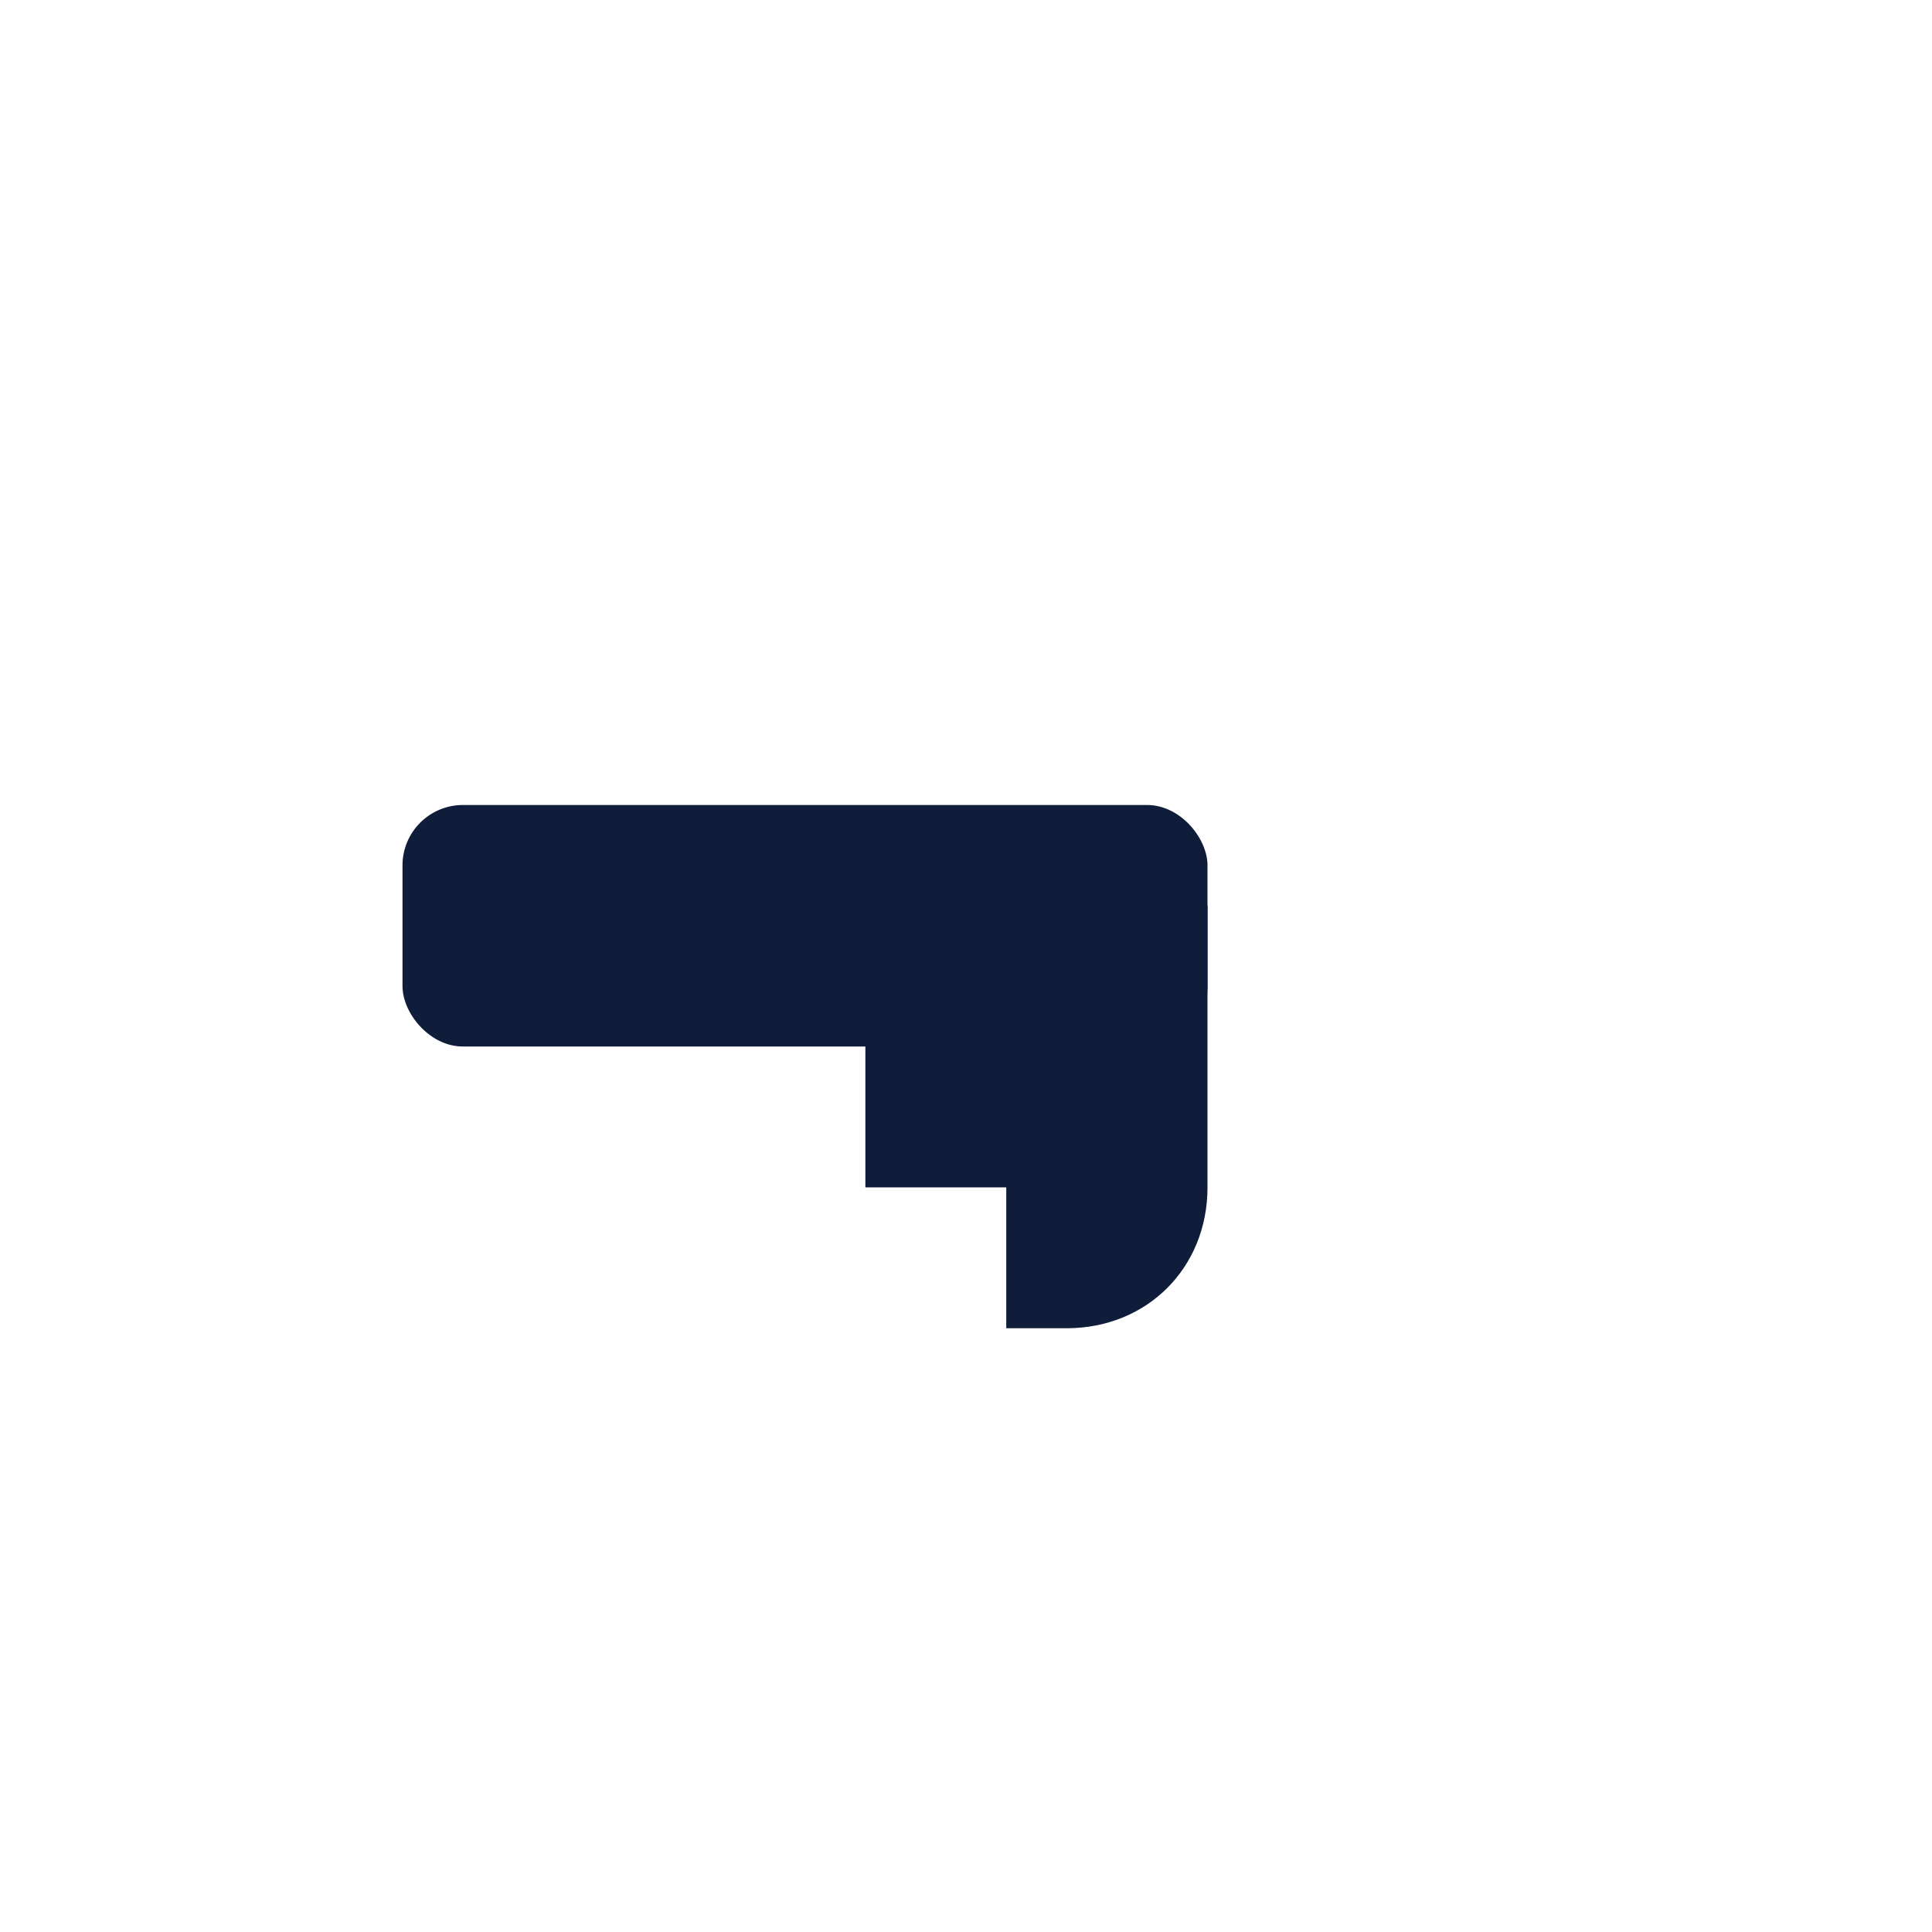
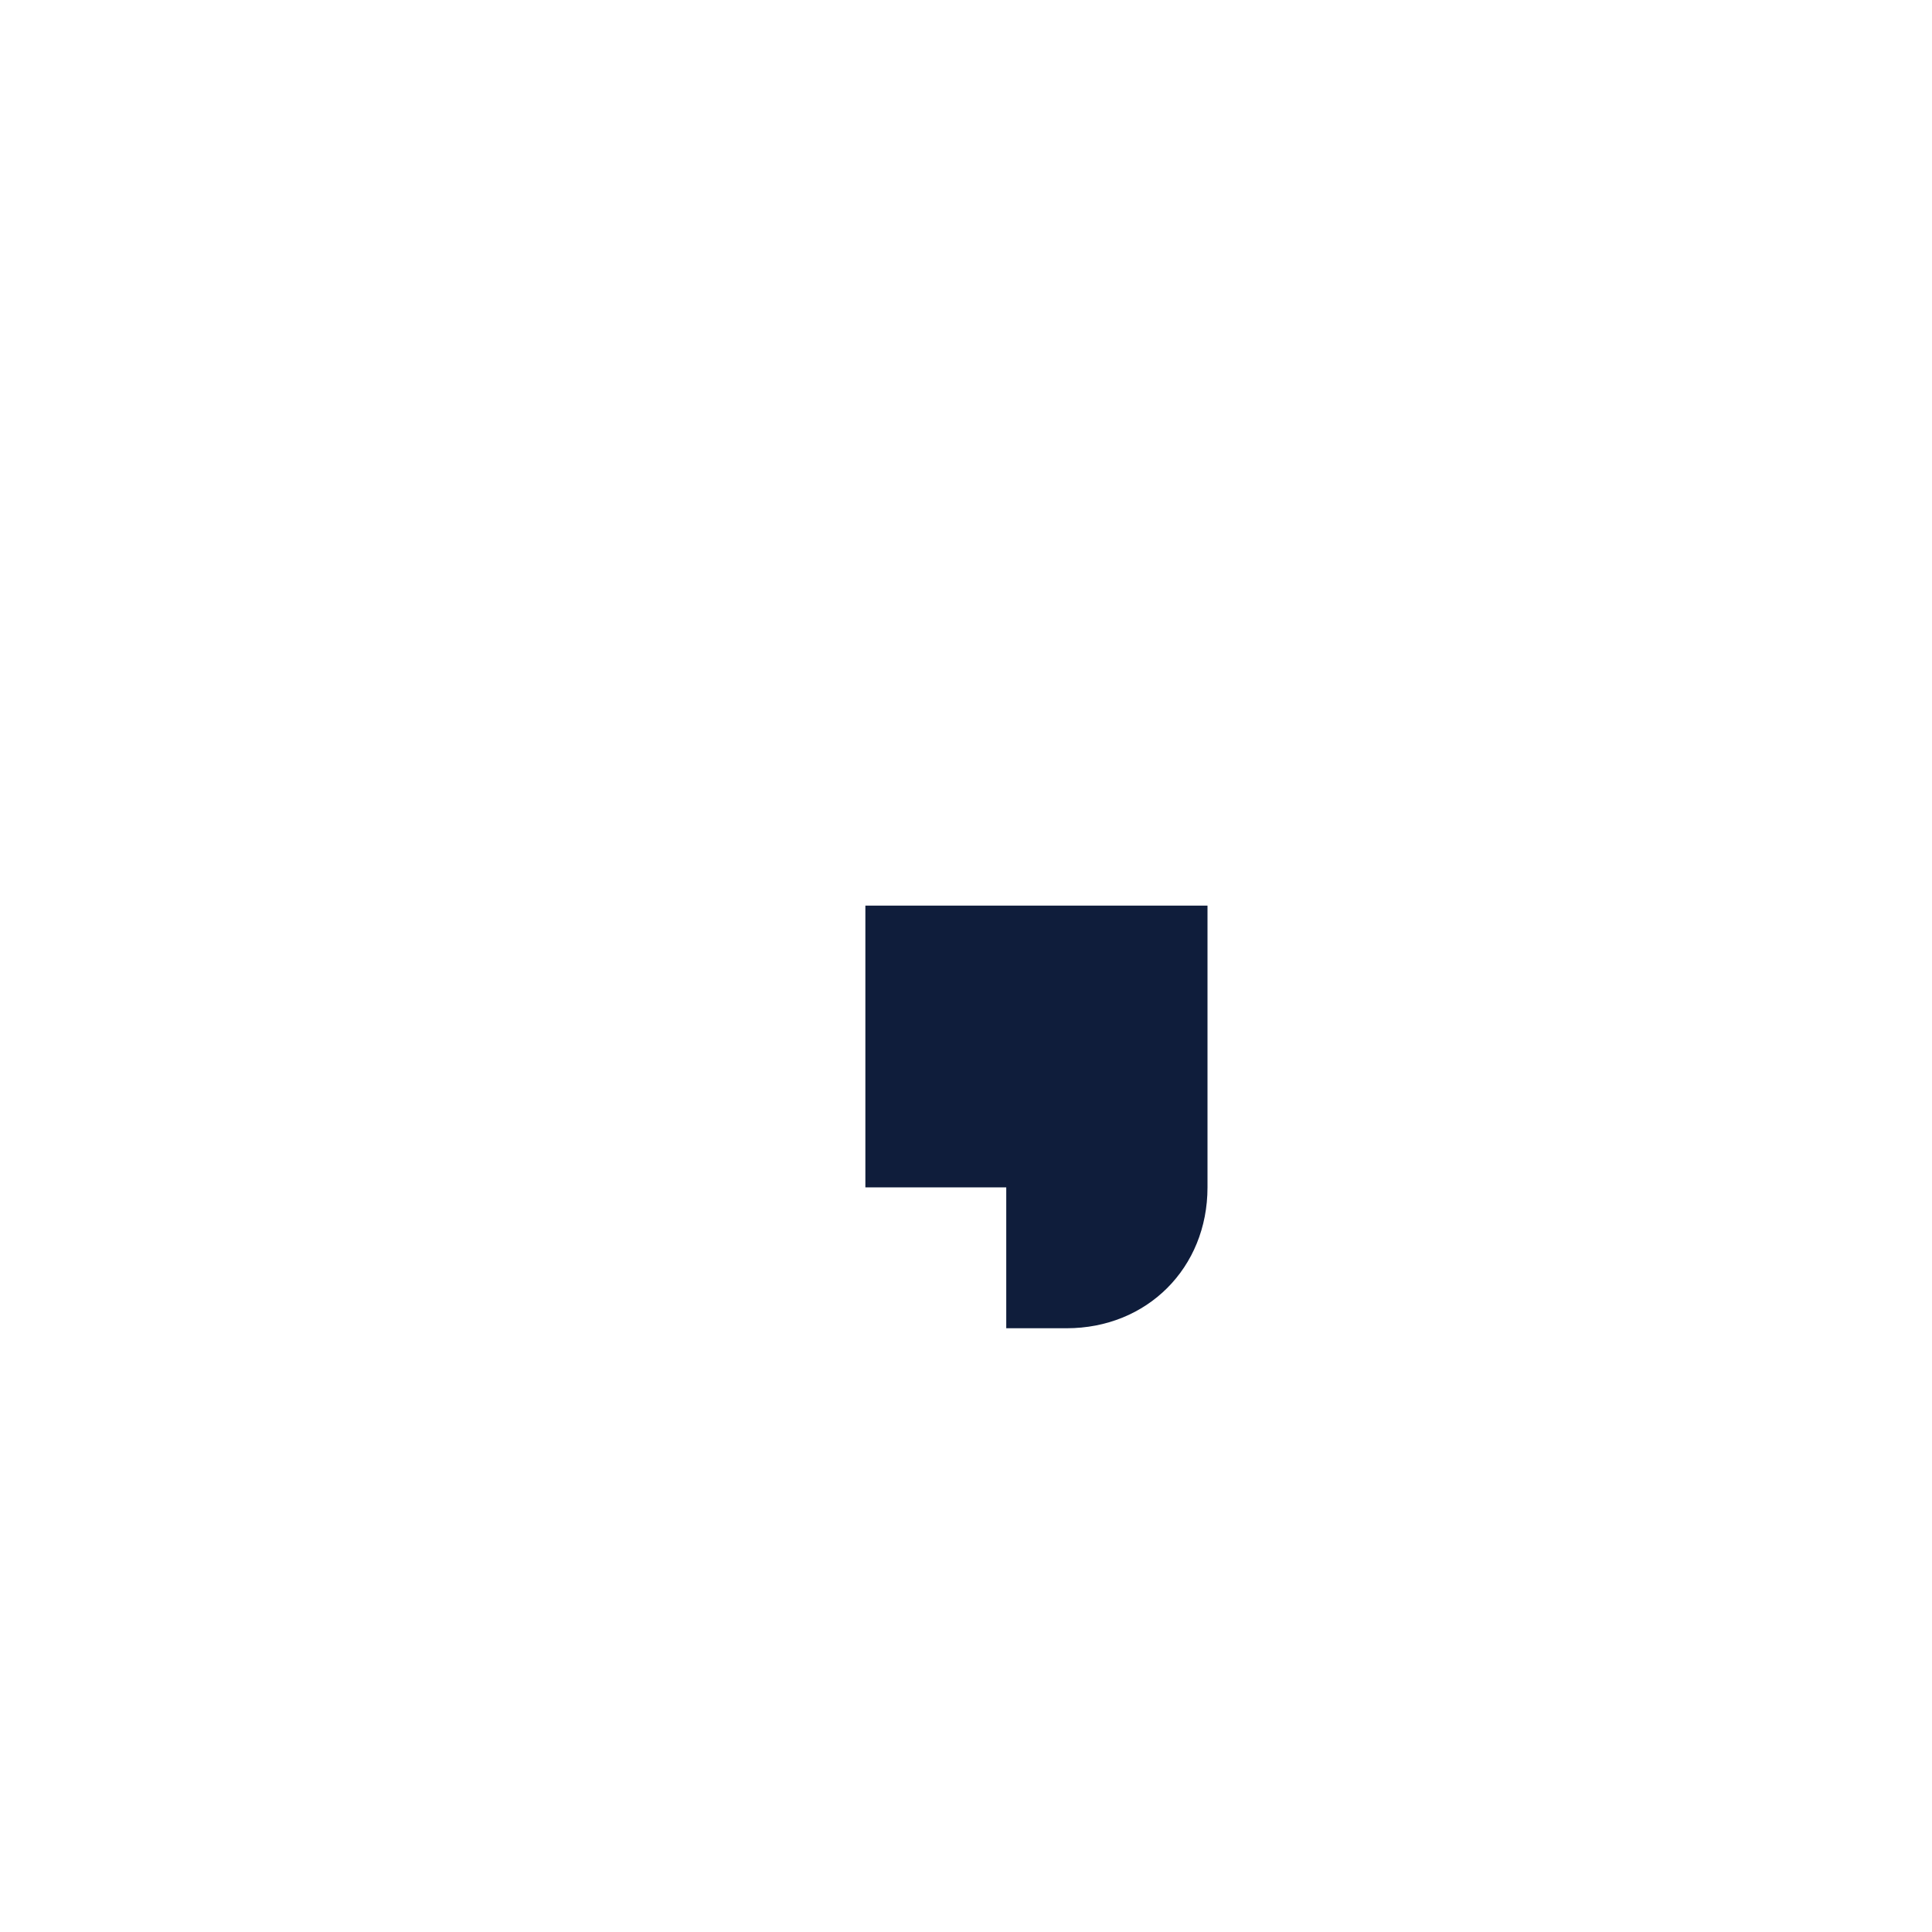
<svg xmlns="http://www.w3.org/2000/svg" width="96" height="96" viewBox="0 0 96 96">
-   <rect x="20" y="40" width="40" height="12" rx="3" fill="#0f1d3b" />
  <path d="M60 45 v14 c0 4-3 7-7 7 h-3 v-7 h-7 v-14z" fill="#0f1d3b" />
</svg>